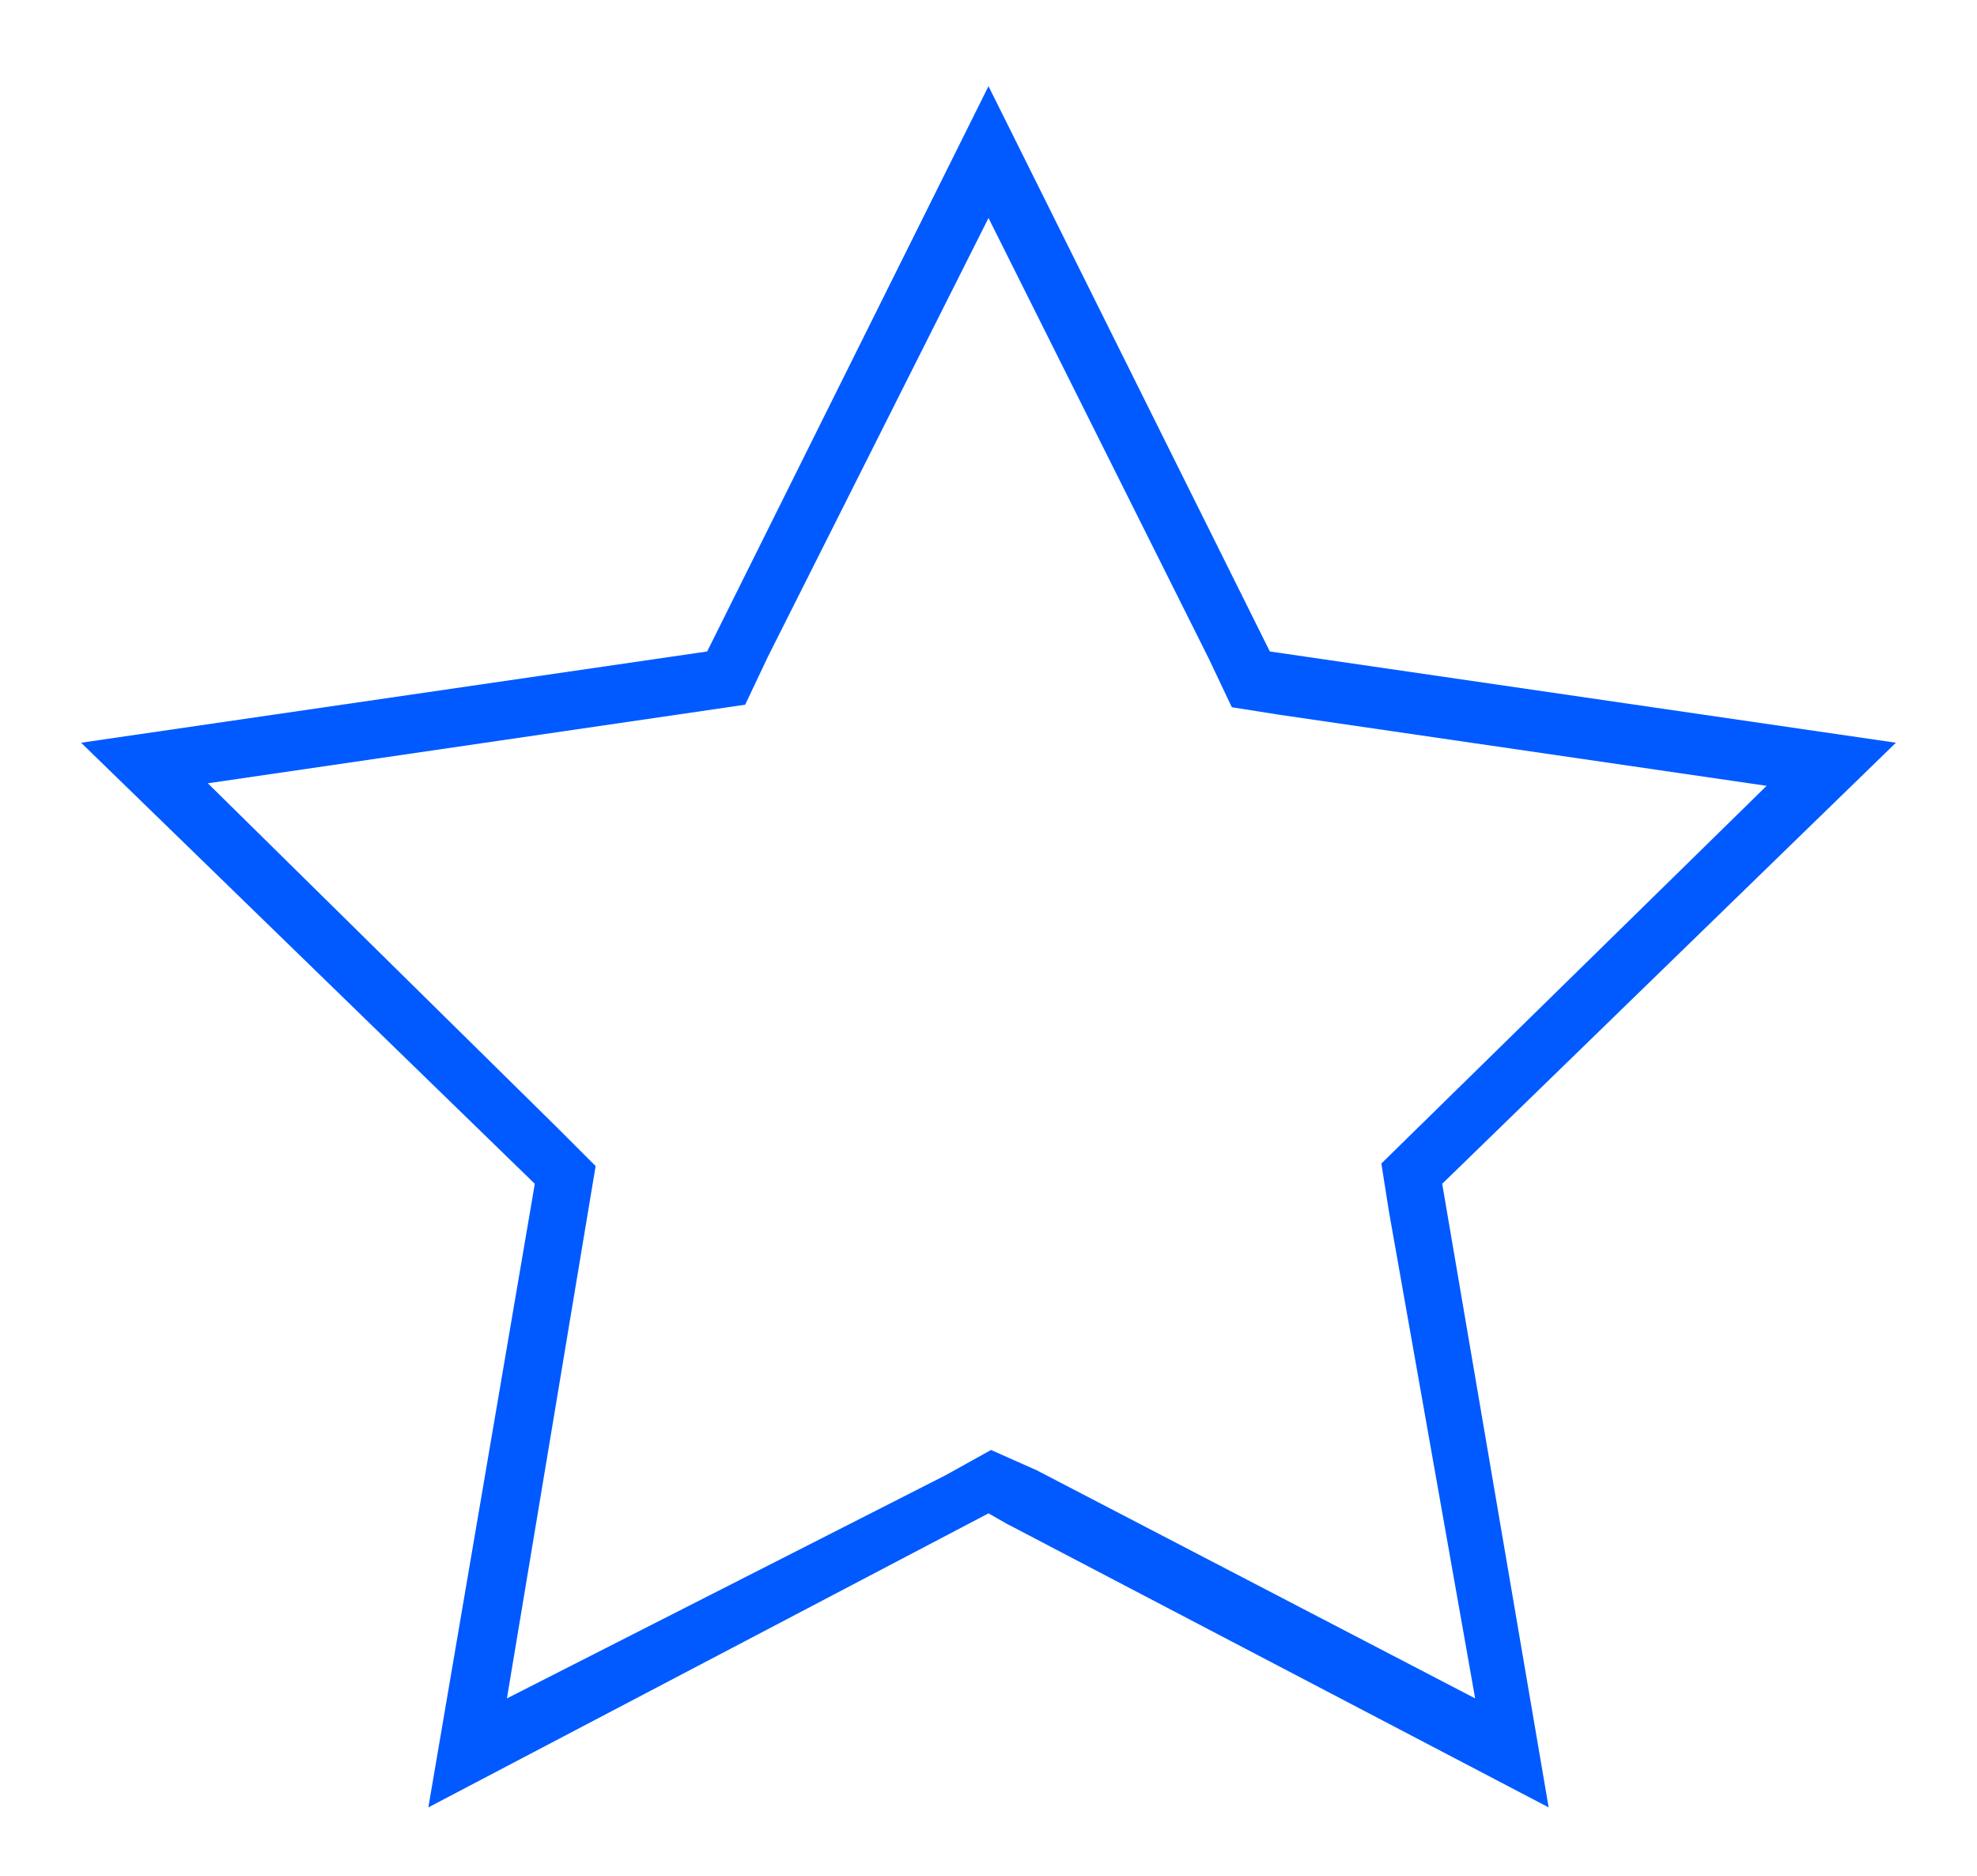
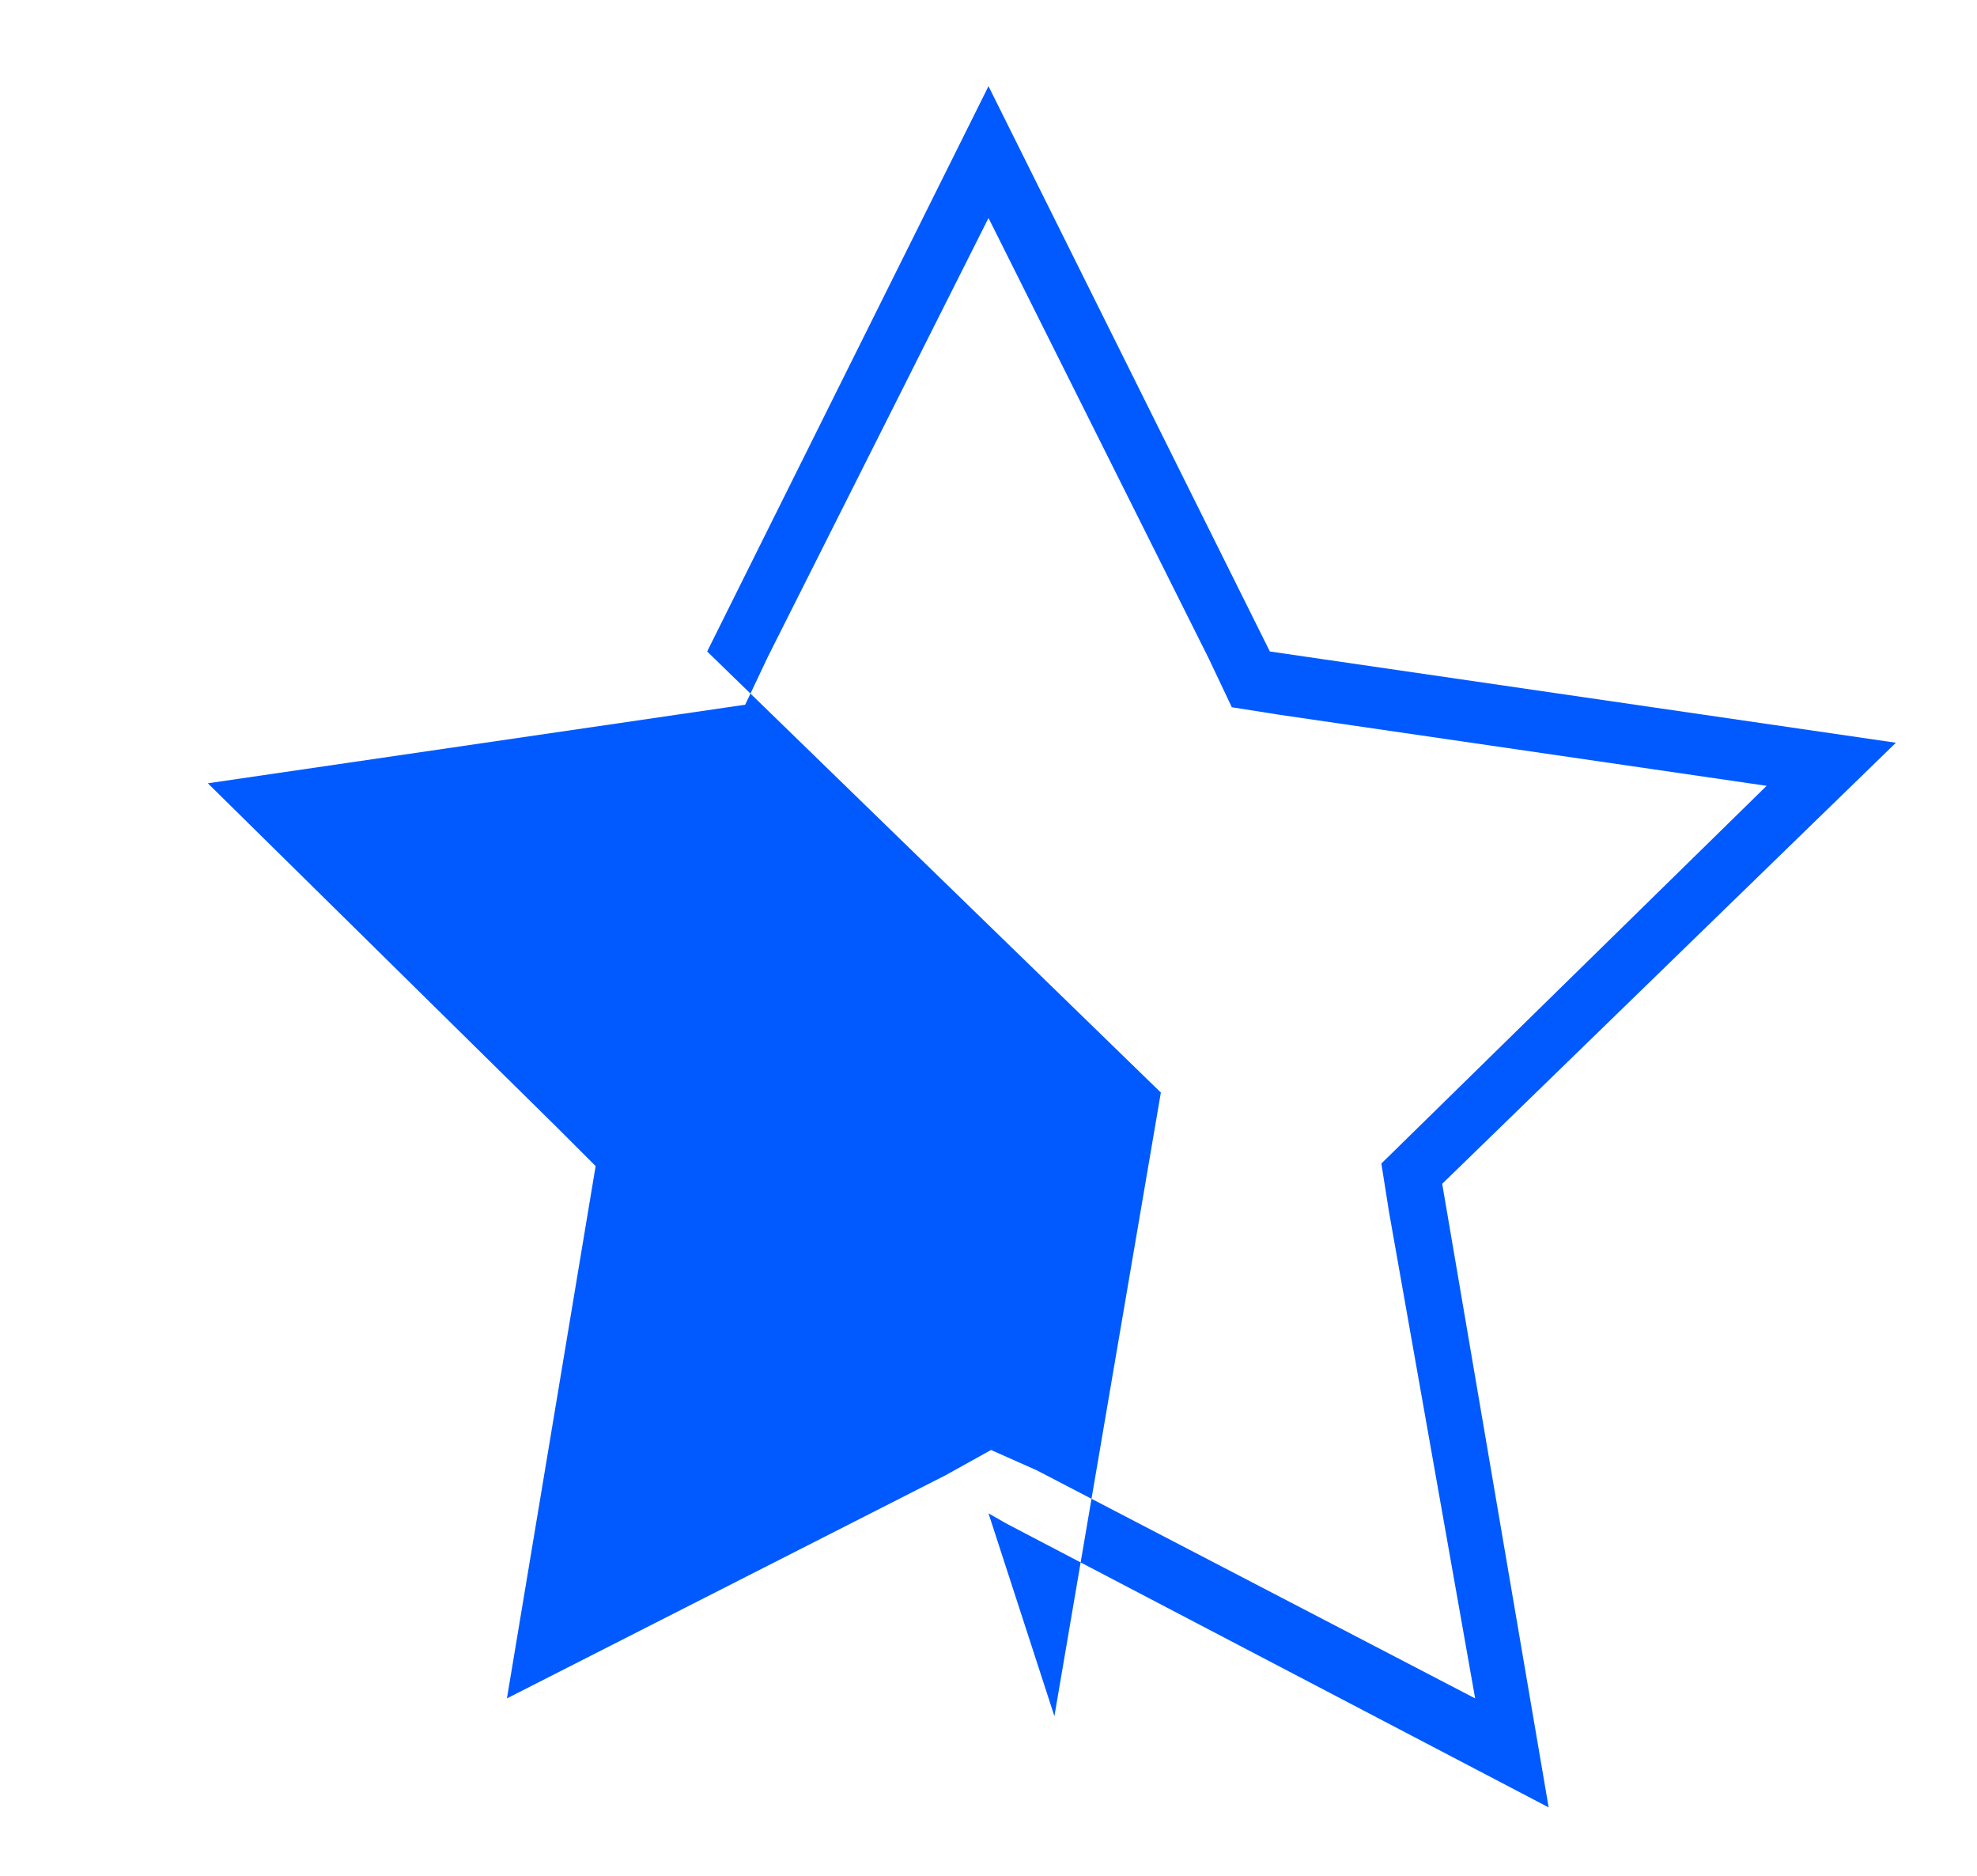
<svg xmlns="http://www.w3.org/2000/svg" id="Слой_1" x="0px" y="0px" viewBox="0 0 78 74" style="enable-background:new 0 0 78 74;" xml:space="preserve">
  <style type="text/css"> .st0{fill:#005AFF;} </style>
  <g>
-     <path class="st0" d="M74.8,29.3l-24.7-3.6L39,3.4L27.9,25.7L3.2,29.3l17.9,17.4l-4.2,24.6L39,59.7l0.7,0.4l21.4,11.2l-4.2-24.6 L74.8,29.3z M58.2,67l-17.3-9l-1.8-0.8l-1.8,1L20,67L23.5,46L22,44.5L8.2,30.9l21.2-3.1l0.9-1.9L39,8.6L47.7,26l0.9,1.9l1.9,0.3 L69.7,31L54.5,45.9l0.3,1.9L58.2,67z" />
+     <path class="st0" d="M74.8,29.3l-24.7-3.6L39,3.4L27.9,25.7l17.9,17.4l-4.2,24.6L39,59.7l0.7,0.4l21.4,11.2l-4.2-24.6 L74.8,29.3z M58.2,67l-17.3-9l-1.8-0.8l-1.8,1L20,67L23.5,46L22,44.5L8.2,30.9l21.2-3.1l0.9-1.9L39,8.6L47.7,26l0.9,1.9l1.9,0.3 L69.7,31L54.5,45.9l0.3,1.9L58.2,67z" />
  </g>
</svg>